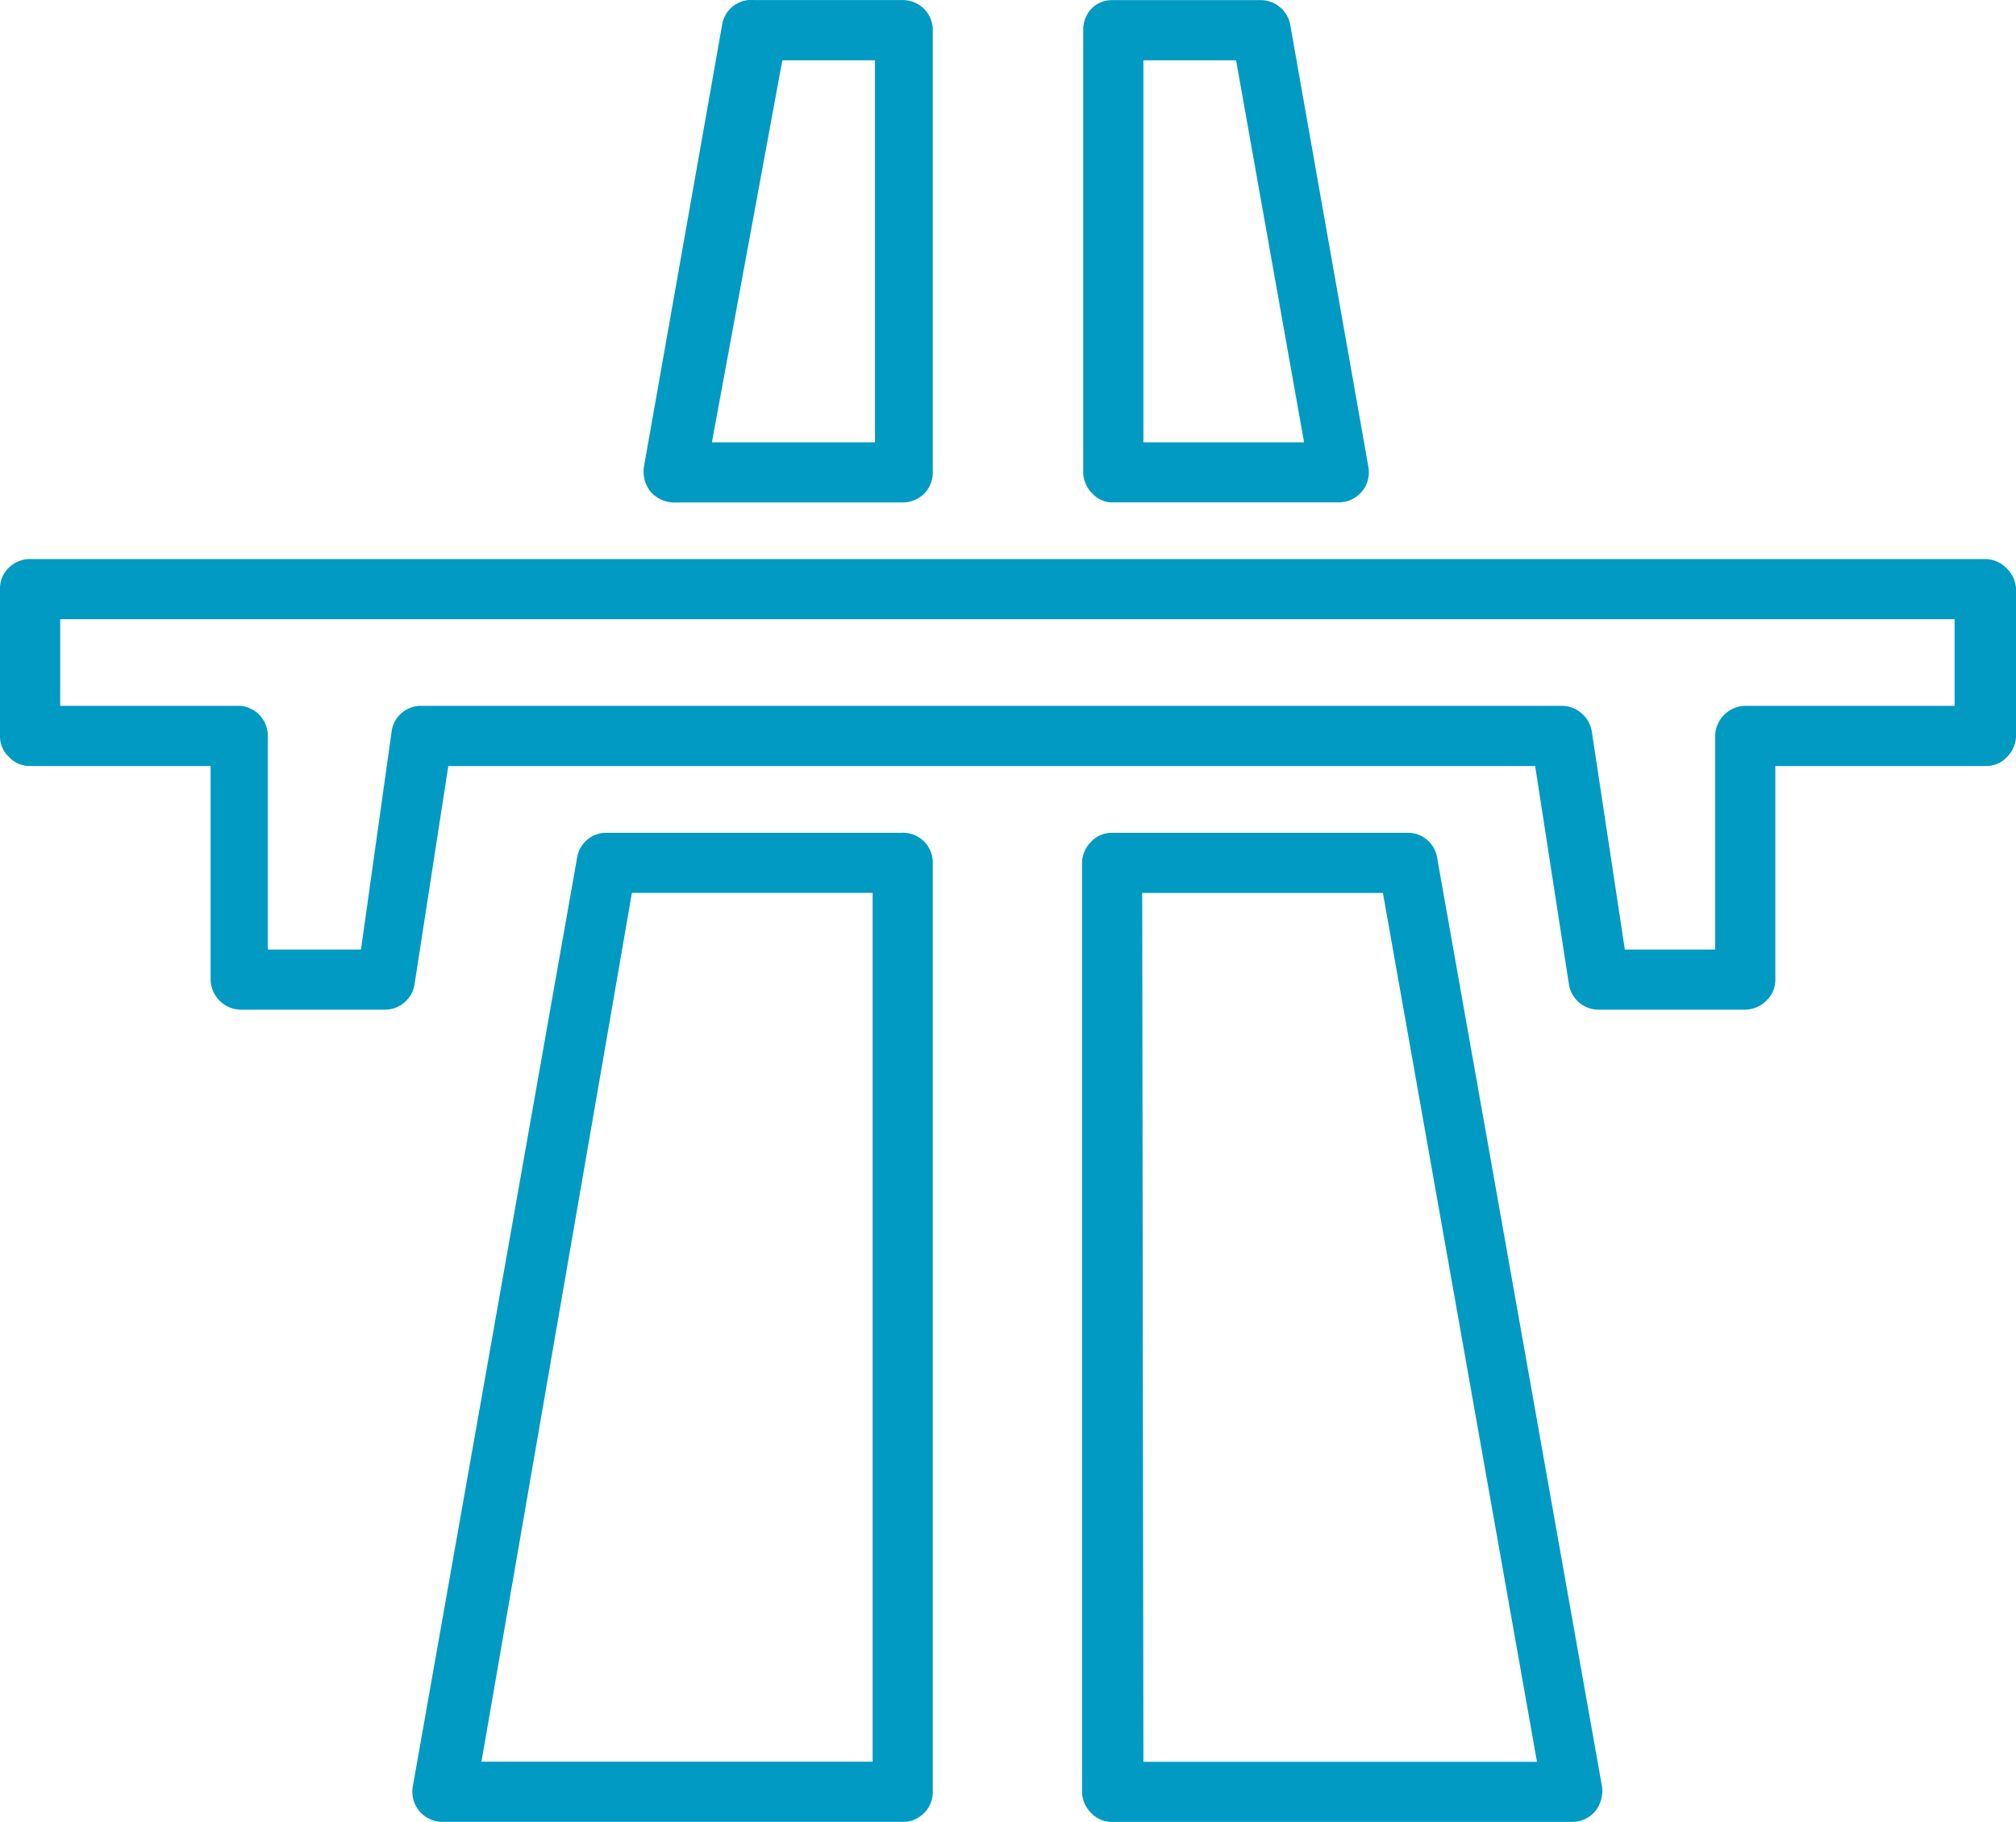
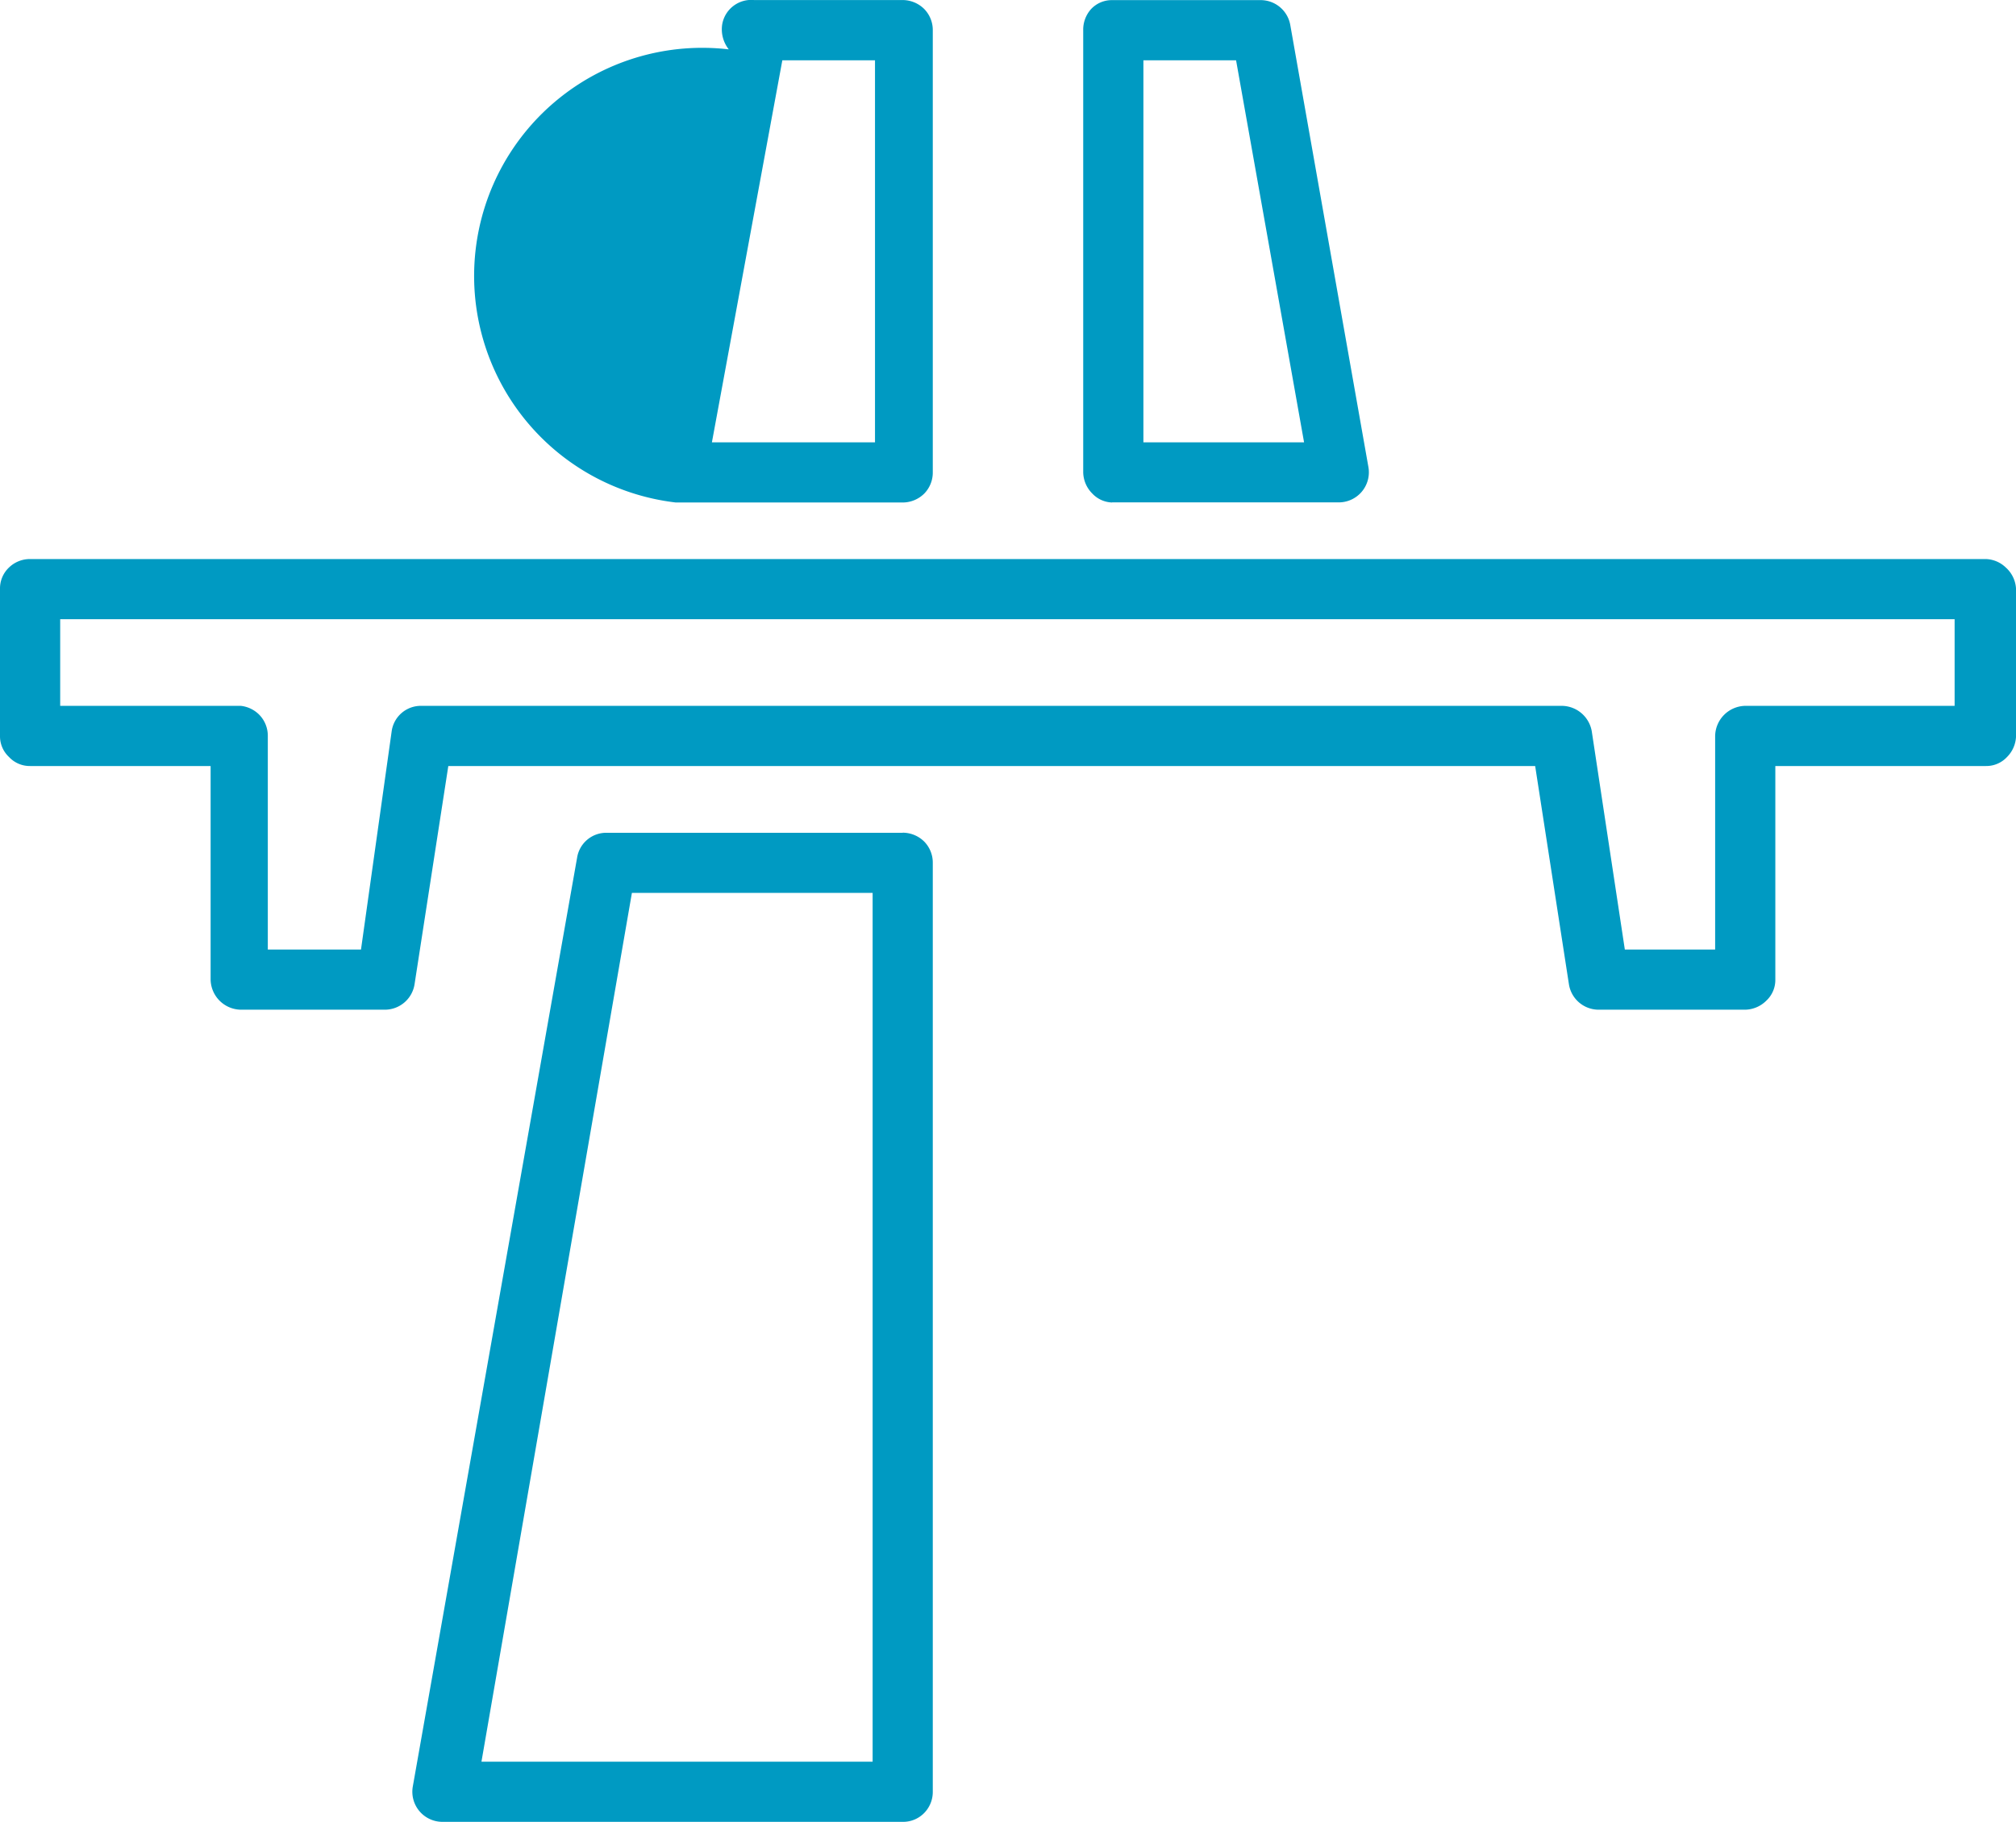
<svg xmlns="http://www.w3.org/2000/svg" id="icon_road" width="84.672" height="76.539" viewBox="0 0 84.672 76.539">
  <g id="Layer_1" data-name="Layer 1" transform="translate(0 0)">
    <path id="Path_110" data-name="Path 110" d="M19.213,21.1h9.5a1.264,1.264,0,0,0,1.264-1.491L26.695,1.036A1.264,1.264,0,0,0,25.431,0H19.213a1.188,1.188,0,0,0-.885.379A1.289,1.289,0,0,0,18,1.264V19.841a1.289,1.289,0,0,0,.379.885,1.188,1.188,0,0,0,.834.379ZM20.528,2.528H24.42l2.856,16.05H20.528Z" transform="translate(27.495 0.005)" fill="#009ac2" />
-     <path id="Path_111" data-name="Path 111" d="M31.654,13.84H19.244a1.188,1.188,0,0,0-.885.379,1.289,1.289,0,0,0-.379.885V54.129a1.289,1.289,0,0,0,.379.885,1.188,1.188,0,0,0,.885.379h19.31a1.264,1.264,0,0,0,.986-.455,1.365,1.365,0,0,0,.278-1.036L32.892,14.876A1.238,1.238,0,0,0,31.654,13.84ZM20.508,16.368h10.11l6.47,36.5H20.558Z" transform="translate(27.465 21.146)" fill="#009ac2" />
-     <path id="Path_112" data-name="Path 112" d="M12.048,21.108h9.529a1.289,1.289,0,0,0,.91-.379,1.264,1.264,0,0,0,.354-.885V1.267a1.264,1.264,0,0,0-.354-.885A1.289,1.289,0,0,0,21.577,0H15.334a1.238,1.238,0,0,0-1.34,1.036L10.708,19.617a1.365,1.365,0,0,0,.278,1.036A1.34,1.34,0,0,0,12.048,21.108ZM16.522,2.531h3.892v16.05h-6.85Z" transform="translate(16.336 0.002)" fill="#009ac2" />
+     <path id="Path_112" data-name="Path 112" d="M12.048,21.108h9.529a1.289,1.289,0,0,0,.91-.379,1.264,1.264,0,0,0,.354-.885V1.267a1.264,1.264,0,0,0-.354-.885A1.289,1.289,0,0,0,21.577,0H15.334a1.238,1.238,0,0,0-1.34,1.036a1.365,1.365,0,0,0,.278,1.036A1.34,1.34,0,0,0,12.048,21.108ZM16.522,2.531h3.892v16.05h-6.85Z" transform="translate(16.336 0.002)" fill="#009ac2" />
    <path id="Path_113" data-name="Path 113" d="M27.446,13.84H15.011a1.238,1.238,0,0,0-1.238,1.036L6.872,53.9a1.264,1.264,0,0,0,1.238,1.491H27.446a1.238,1.238,0,0,0,.91-.379,1.264,1.264,0,0,0,.354-.885V15.1a1.264,1.264,0,0,0-.354-.885,1.289,1.289,0,0,0-.91-.379ZM26.183,52.865H9.754l6.319-36.5h10.11Z" transform="translate(10.467 21.146)" fill="#009ac2" />
    <path id="Path_114" data-name="Path 114" d="M84.242,9.644a1.264,1.264,0,0,0-.834-.354H1.264a1.264,1.264,0,0,0-.885.354,1.213,1.213,0,0,0-.379.91v6.167a1.188,1.188,0,0,0,.379.885,1.188,1.188,0,0,0,.885.379H8.846v8.973a1.289,1.289,0,0,0,1.264,1.264h6.066a1.264,1.264,0,0,0,1.238-1.087l1.415-9.15H64.477l1.415,9.15a1.264,1.264,0,0,0,1.238,1.087H73.3a1.289,1.289,0,0,0,.885-.379,1.188,1.188,0,0,0,.379-.885V17.985h8.846a1.188,1.188,0,0,0,.885-.379,1.289,1.289,0,0,0,.379-.885V10.554A1.289,1.289,0,0,0,84.242,9.644Zm-2.148,5.813H73.3a1.289,1.289,0,0,0-1.264,1.264v8.973H68.243l-1.39-9.175a1.289,1.289,0,0,0-1.264-1.062h-47.9a1.238,1.238,0,0,0-1.238,1.062l-1.289,9.175H11.248V16.721a1.264,1.264,0,0,0-.354-.885,1.289,1.289,0,0,0-.784-.379H2.528v-3.64H82.094Z" transform="translate(0 14.196)" fill="#009ac2" />
  </g>
</svg>